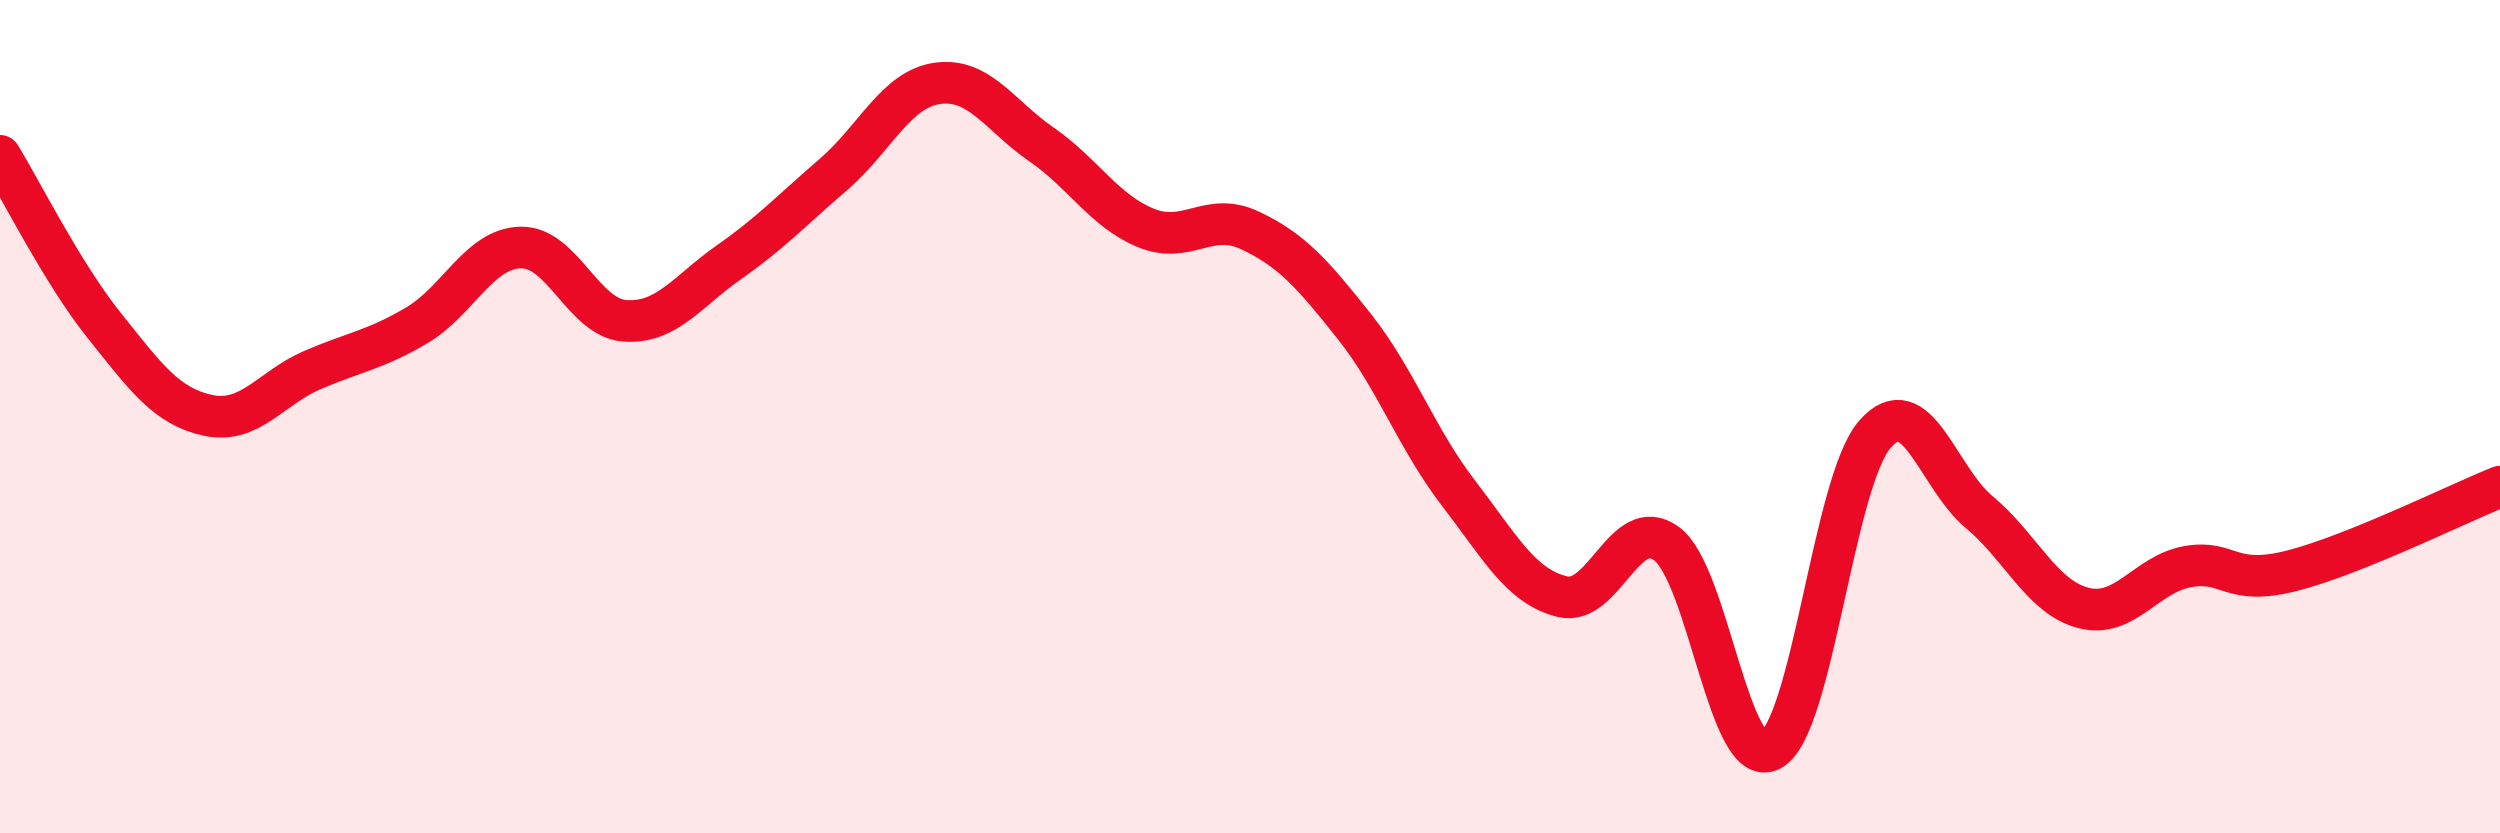
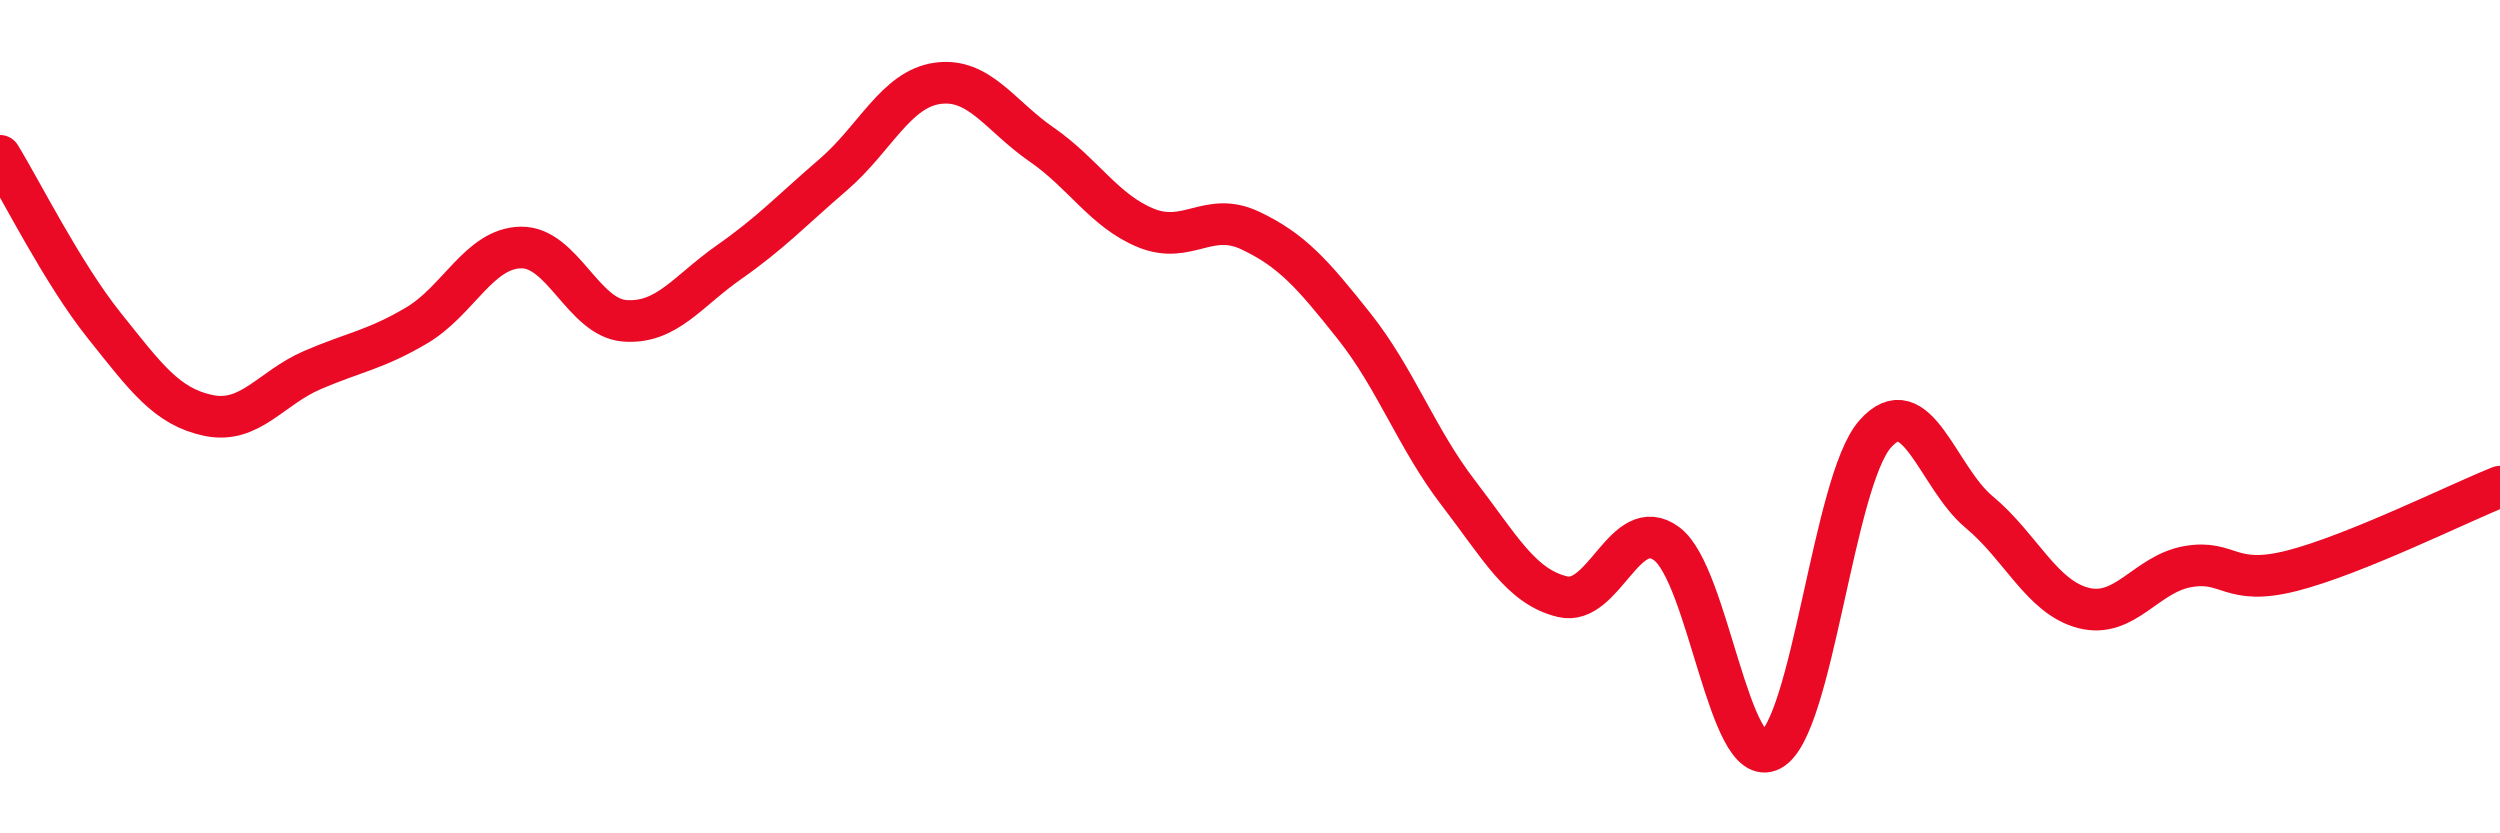
<svg xmlns="http://www.w3.org/2000/svg" width="60" height="20" viewBox="0 0 60 20">
-   <path d="M 0,3.74 C 0.5,4.55 1.5,6.56 2.5,7.81 C 3.5,9.06 4,9.76 5,9.97 C 6,10.18 6.5,9.31 7.5,8.88 C 8.5,8.45 9,8.4 10,7.81 C 11,7.22 11.5,5.96 12.5,5.94 C 13.5,5.92 14,7.63 15,7.7 C 16,7.77 16.5,6.99 17.5,6.29 C 18.5,5.59 19,5.05 20,4.19 C 21,3.33 21.5,2.14 22.5,2 C 23.5,1.86 24,2.78 25,3.47 C 26,4.16 26.5,5.06 27.5,5.47 C 28.5,5.88 29,5.06 30,5.53 C 31,6 31.5,6.57 32.5,7.83 C 33.5,9.09 34,10.53 35,11.83 C 36,13.13 36.5,14.08 37.5,14.32 C 38.5,14.56 39,12.31 40,13.05 C 41,13.79 41.5,18.53 42.5,18 C 43.5,17.47 44,11.56 45,10.42 C 46,9.28 46.5,11.46 47.5,12.29 C 48.5,13.12 49,14.33 50,14.59 C 51,14.85 51.5,13.78 52.5,13.6 C 53.5,13.42 53.5,14.08 55,13.7 C 56.5,13.32 59,12.08 60,11.68L60 20L0 20Z" fill="#EB0A25" opacity="0.1" stroke-linecap="round" stroke-linejoin="round" />
  <path d="M 0,3.74 C 0.5,4.55 1.5,6.56 2.5,7.81 C 3.5,9.06 4,9.76 5,9.97 C 6,10.18 6.5,9.31 7.5,8.88 C 8.5,8.45 9,8.4 10,7.81 C 11,7.22 11.5,5.96 12.5,5.94 C 13.5,5.92 14,7.63 15,7.7 C 16,7.77 16.5,6.99 17.5,6.29 C 18.5,5.59 19,5.05 20,4.19 C 21,3.33 21.5,2.14 22.5,2 C 23.5,1.86 24,2.78 25,3.47 C 26,4.16 26.5,5.06 27.5,5.47 C 28.5,5.88 29,5.06 30,5.53 C 31,6 31.5,6.57 32.5,7.83 C 33.5,9.09 34,10.53 35,11.83 C 36,13.13 36.5,14.08 37.5,14.32 C 38.5,14.56 39,12.31 40,13.05 C 41,13.79 41.5,18.53 42.5,18 C 43.5,17.47 44,11.56 45,10.42 C 46,9.28 46.5,11.46 47.5,12.29 C 48.5,13.12 49,14.33 50,14.59 C 51,14.85 51.5,13.78 52.5,13.6 C 53.5,13.42 53.5,14.08 55,13.7 C 56.5,13.32 59,12.08 60,11.68" stroke="#EB0A25" stroke-width="1" fill="none" stroke-linecap="round" stroke-linejoin="round" />
</svg>